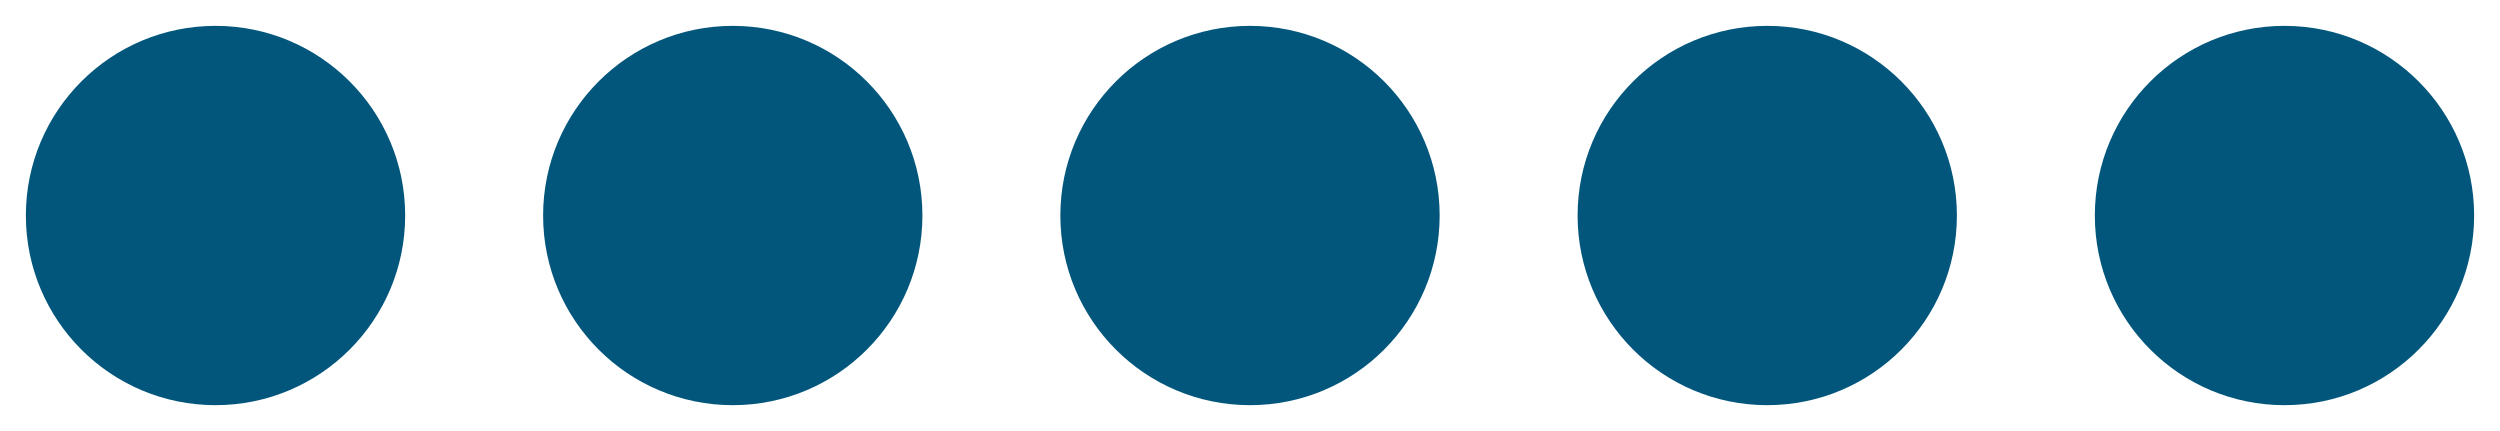
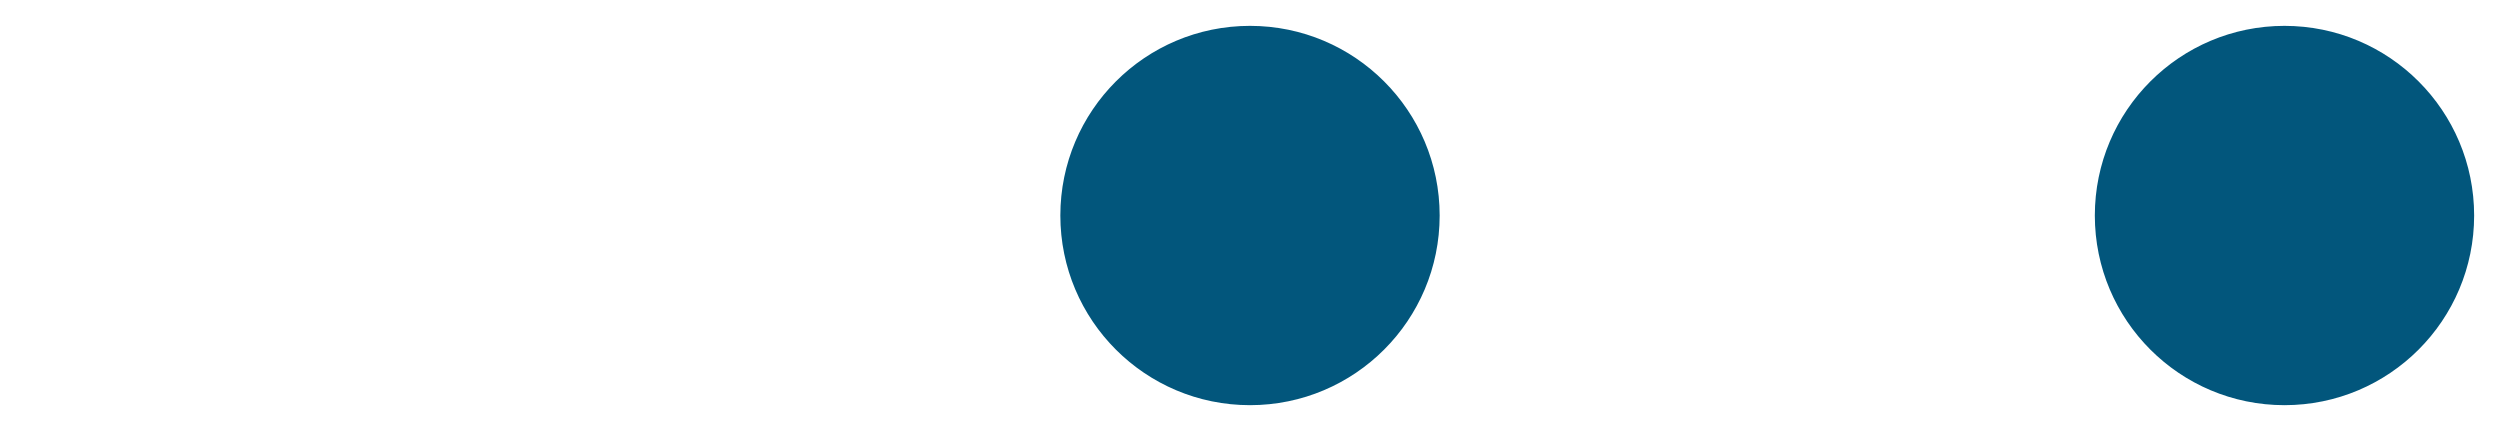
<svg xmlns="http://www.w3.org/2000/svg" width="116" height="20" viewBox="0 0 116 20">
  <title>Cost: 5 of 5</title>
-   <circle cx="10" cy="10" r="8" fill="#02567c" stroke="#02567c" stroke-width="1.6" />
-   <circle cx="34" cy="10" r="8" fill="#02567c" stroke="#02567c" stroke-width="1.6" />
  <circle cx="58" cy="10" r="8" fill="#02567c" stroke="#02567c" stroke-width="1.6" />
-   <circle cx="82" cy="10" r="8" fill="#02567c" stroke="#02567c" stroke-width="1.6" />
  <circle cx="106" cy="10" r="8" fill="#02567c" stroke="#02567c" stroke-width="1.6" />
</svg>